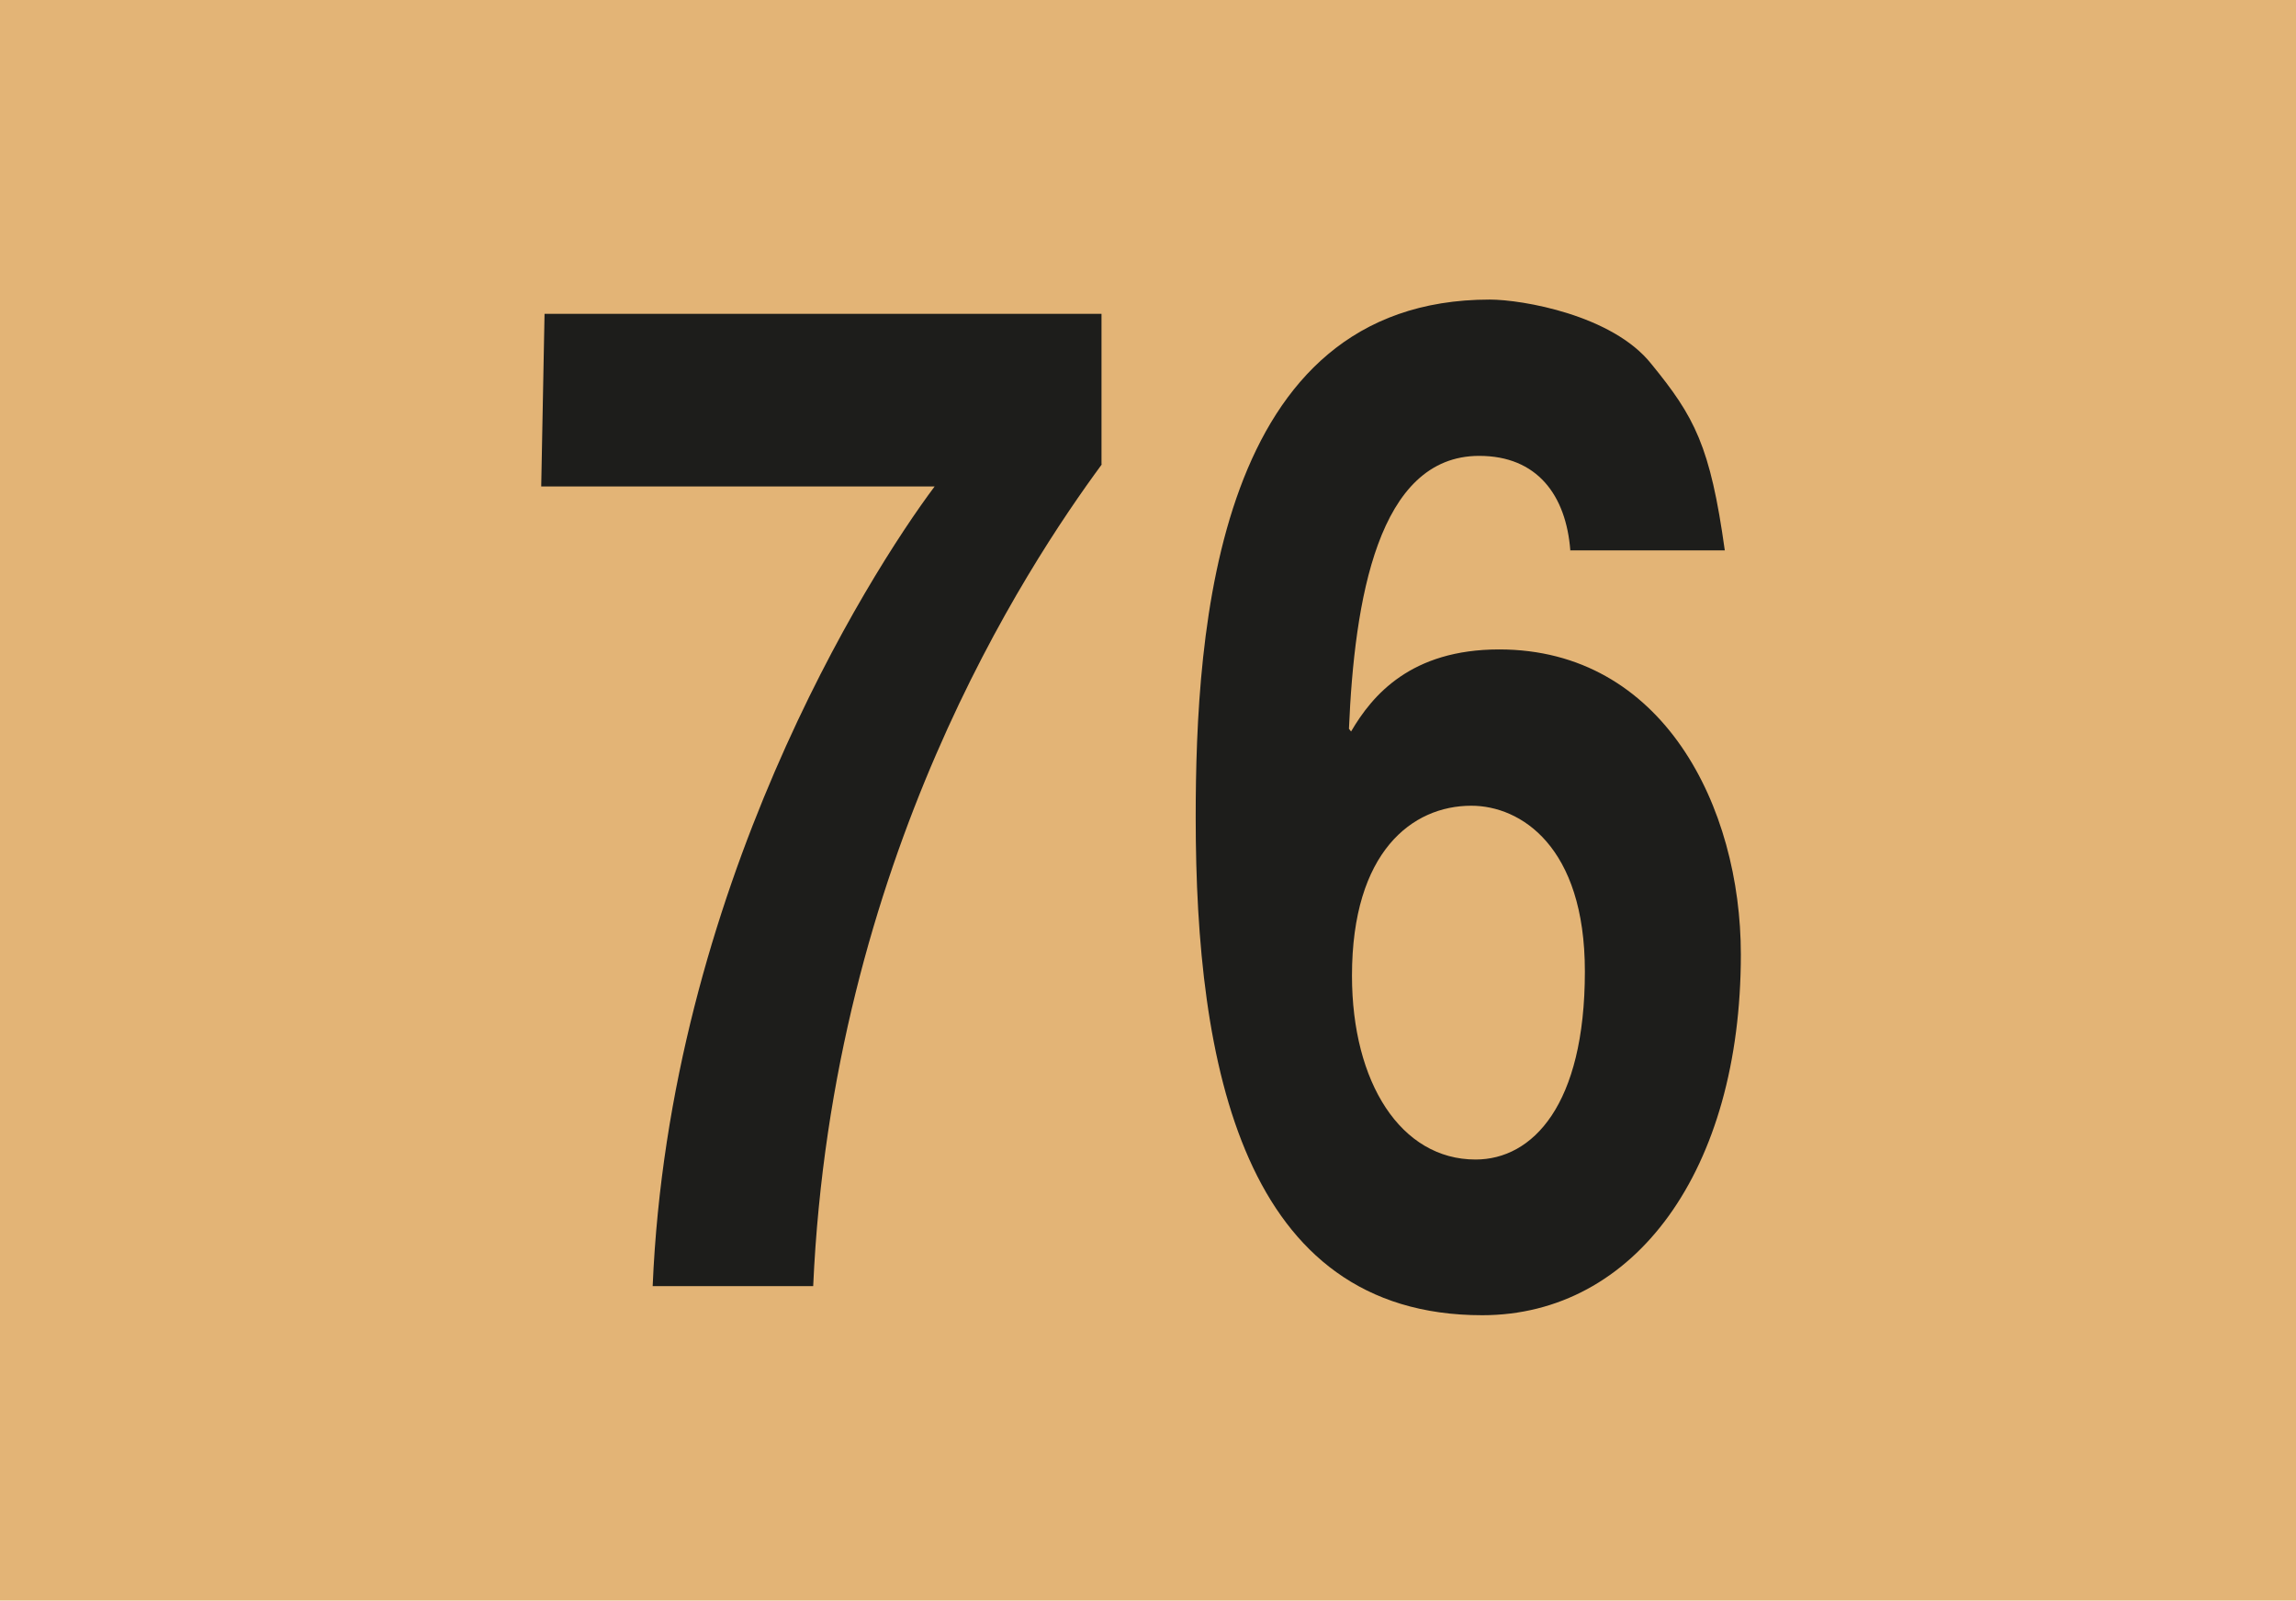
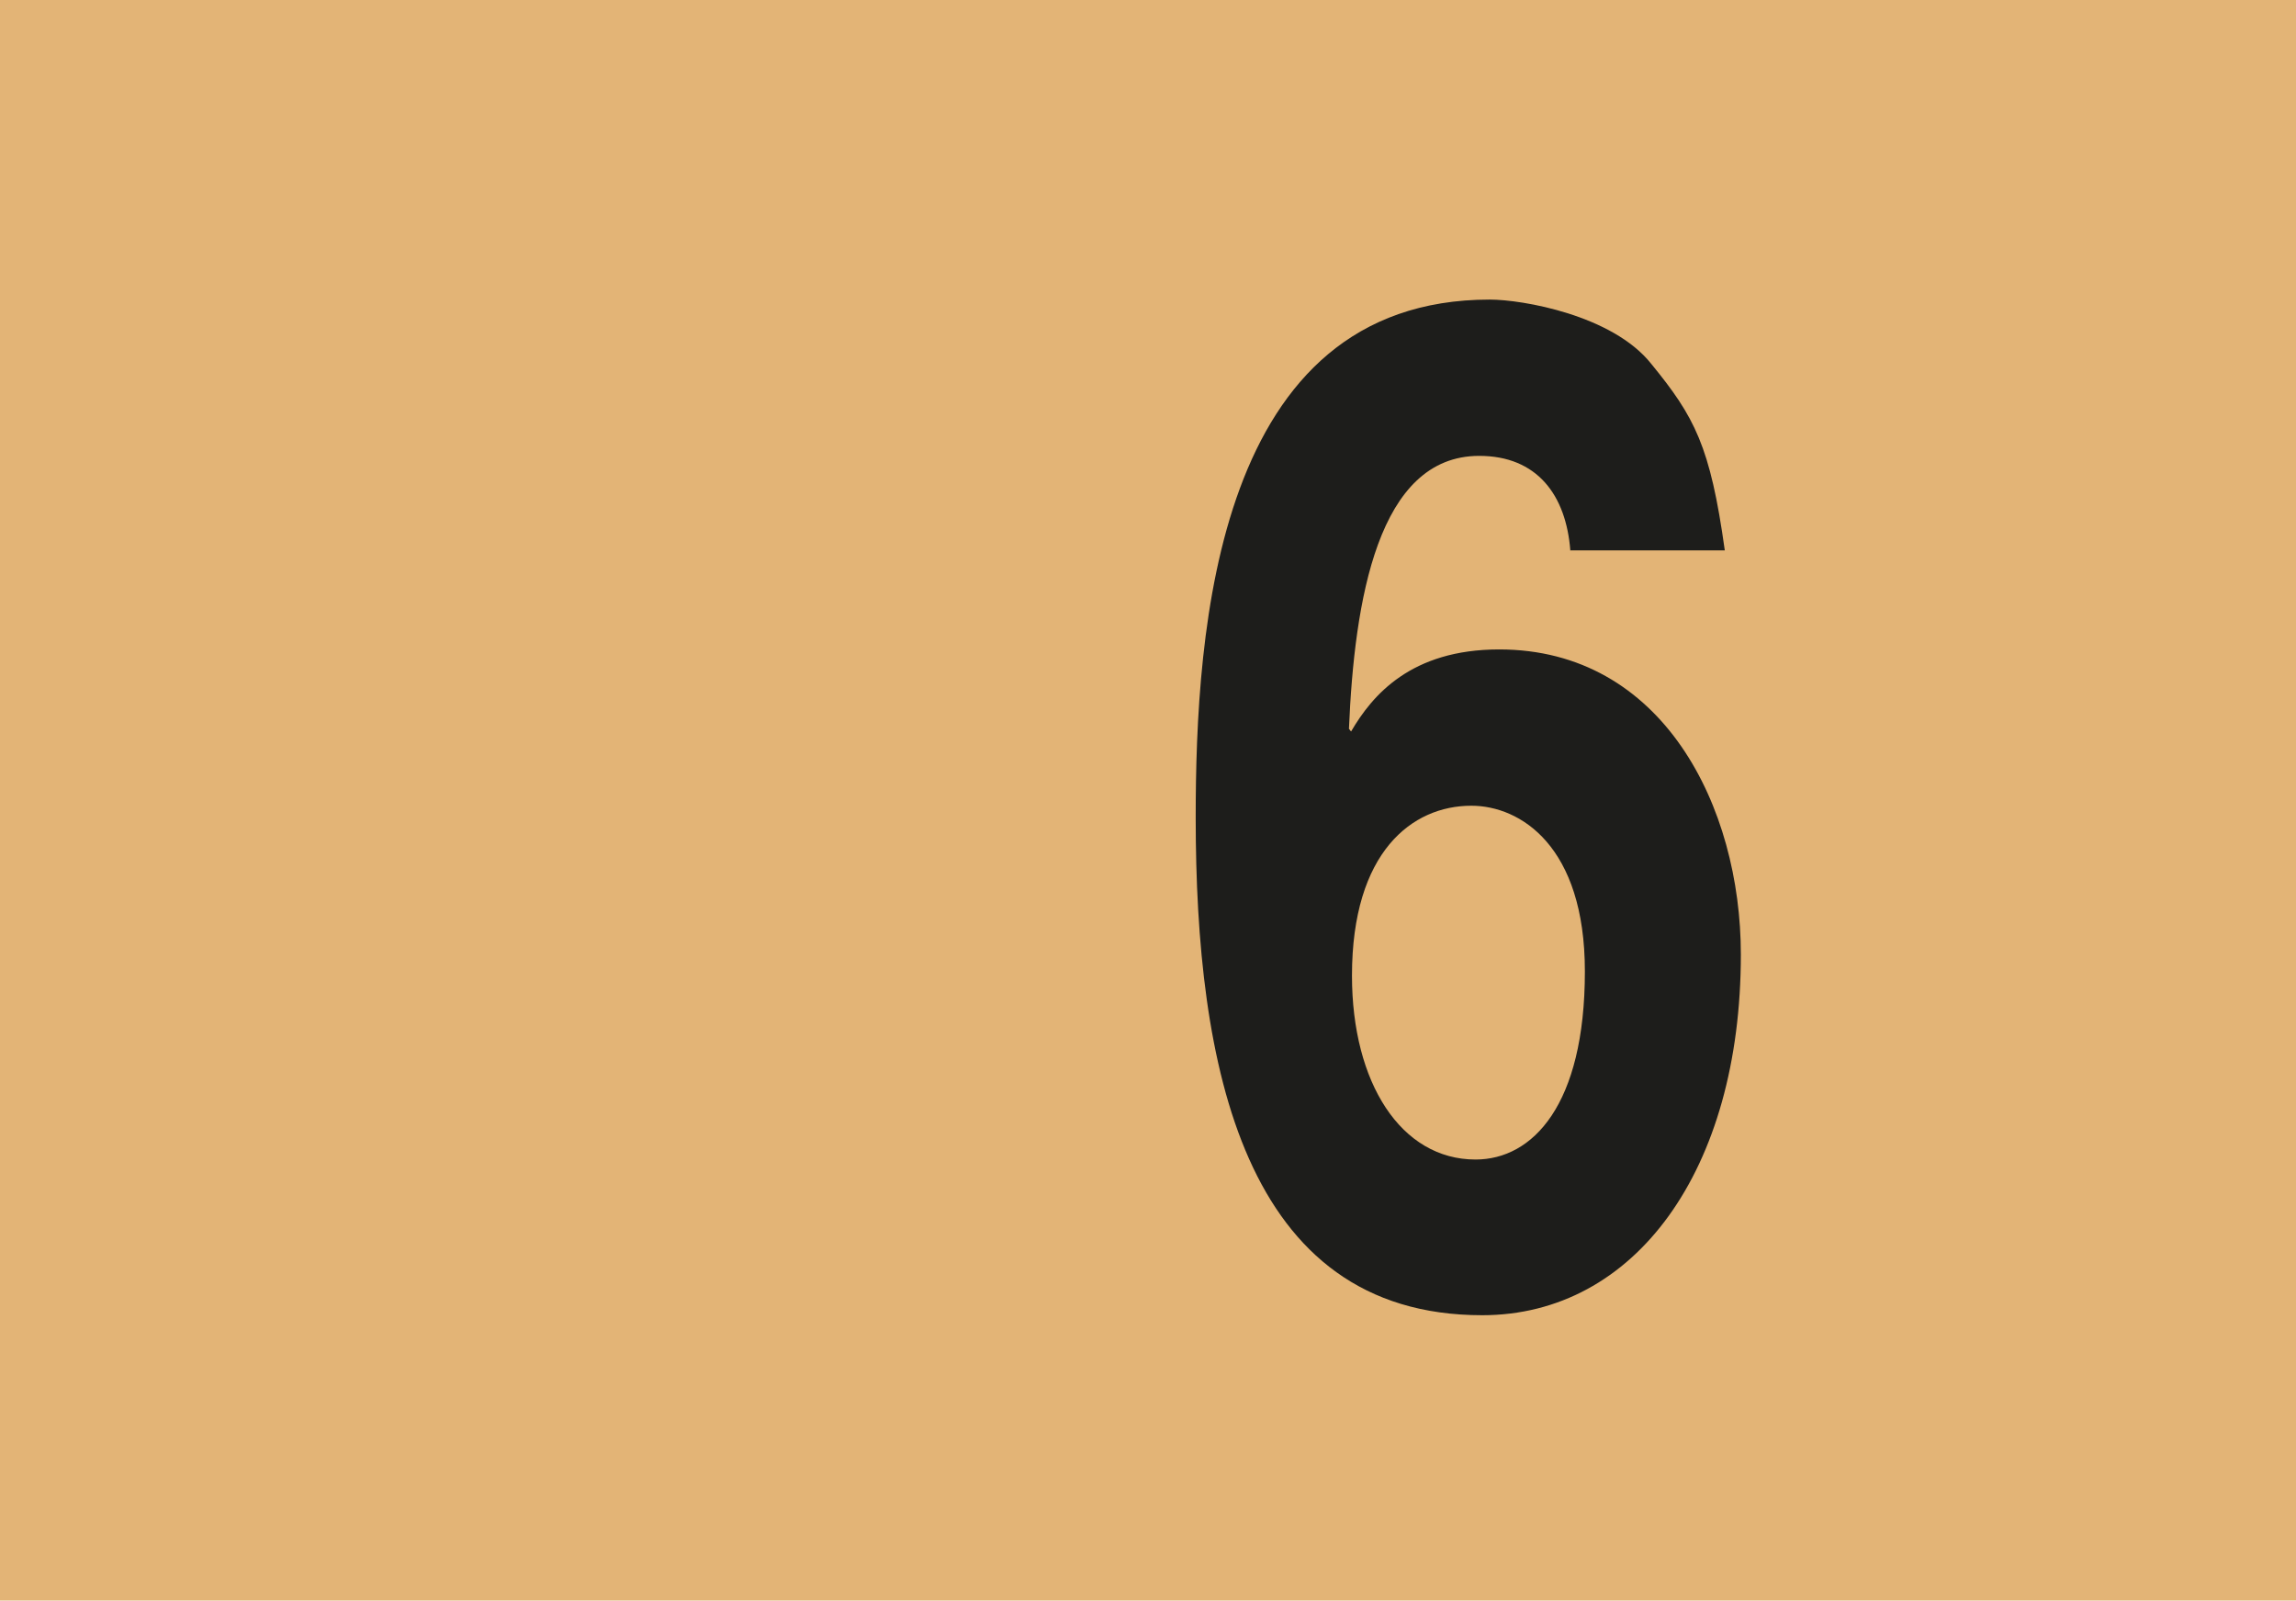
<svg xmlns="http://www.w3.org/2000/svg" viewBox="0 0 75.81 52.84">
  <defs>
    <style>.h{fill:#e3b476;}.i{fill:#1d1d1b;}</style>
  </defs>
  <g id="a">
    <rect id="b" class="h" width="75.81" height="52.84" />
  </g>
  <g id="c">
    <g id="d">
-       <path id="e" class="i" d="M36.38,15.33c-2.5,3.4-8.9,13.06-9.53,27.13h-5.3c.55-13.06,7.1-23.45,9.31-26.4h-12.99l.11-5.7h18.39v4.97Z" />
-     </g>
+       </g>
    <g id="f">
      <path id="g" class="i" d="M51.85,18.18c-.14-1.84-1.1-3.13-3.01-3.13-3.35,0-4.12,4.78-4.3,9.01l.07,.09c.7-1.2,1.98-2.71,4.89-2.71,5.41,0,7.98,5.2,7.98,10.07,0,7.13-3.5,11.91-8.54,11.91-7.91,0-9.46-8.28-9.46-16.42,0-6.21,.66-17.11,9.71-17.11,1.07,0,4.05,.51,5.33,2.12,1.43,1.75,1.95,2.71,2.43,6.16h-5.11Zm-3.27,8.42c-1.95,0-3.94,1.52-3.94,5.61,0,3.54,1.62,6.07,4.08,6.07,1.88,0,3.61-1.79,3.61-6.21,0-4.14-2.13-5.47-3.75-5.47" />
    </g>
  </g>
</svg>